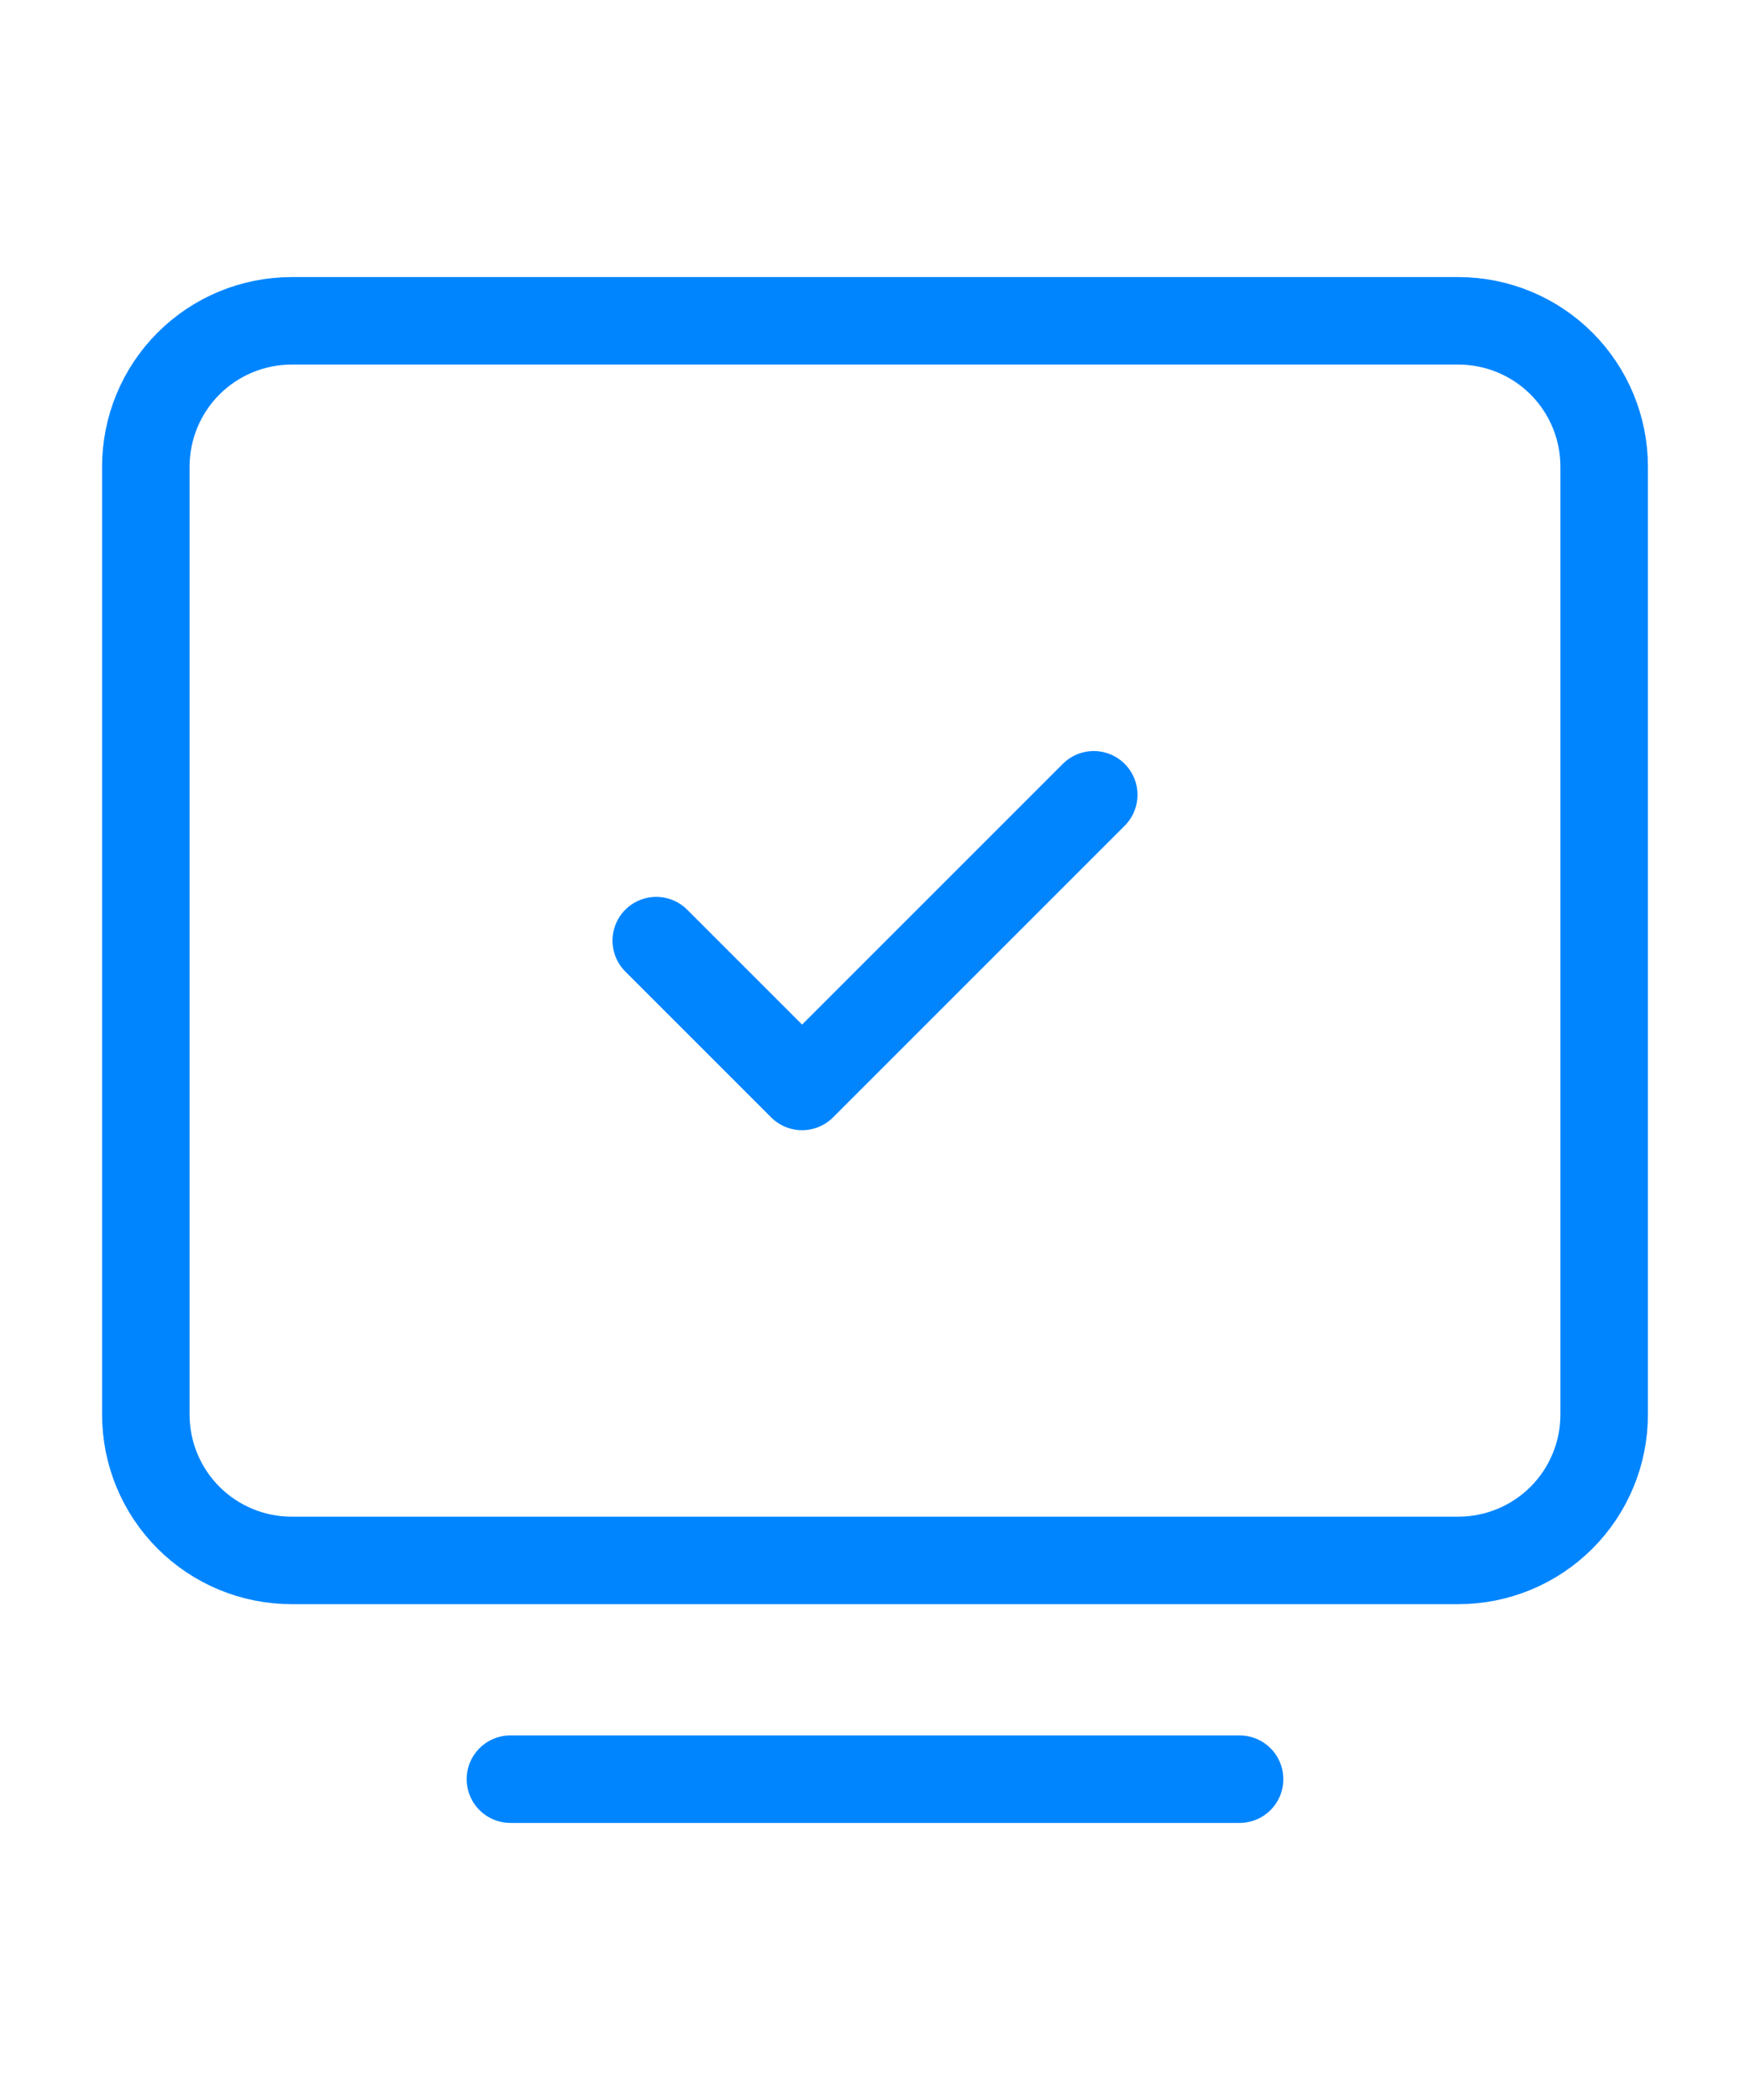
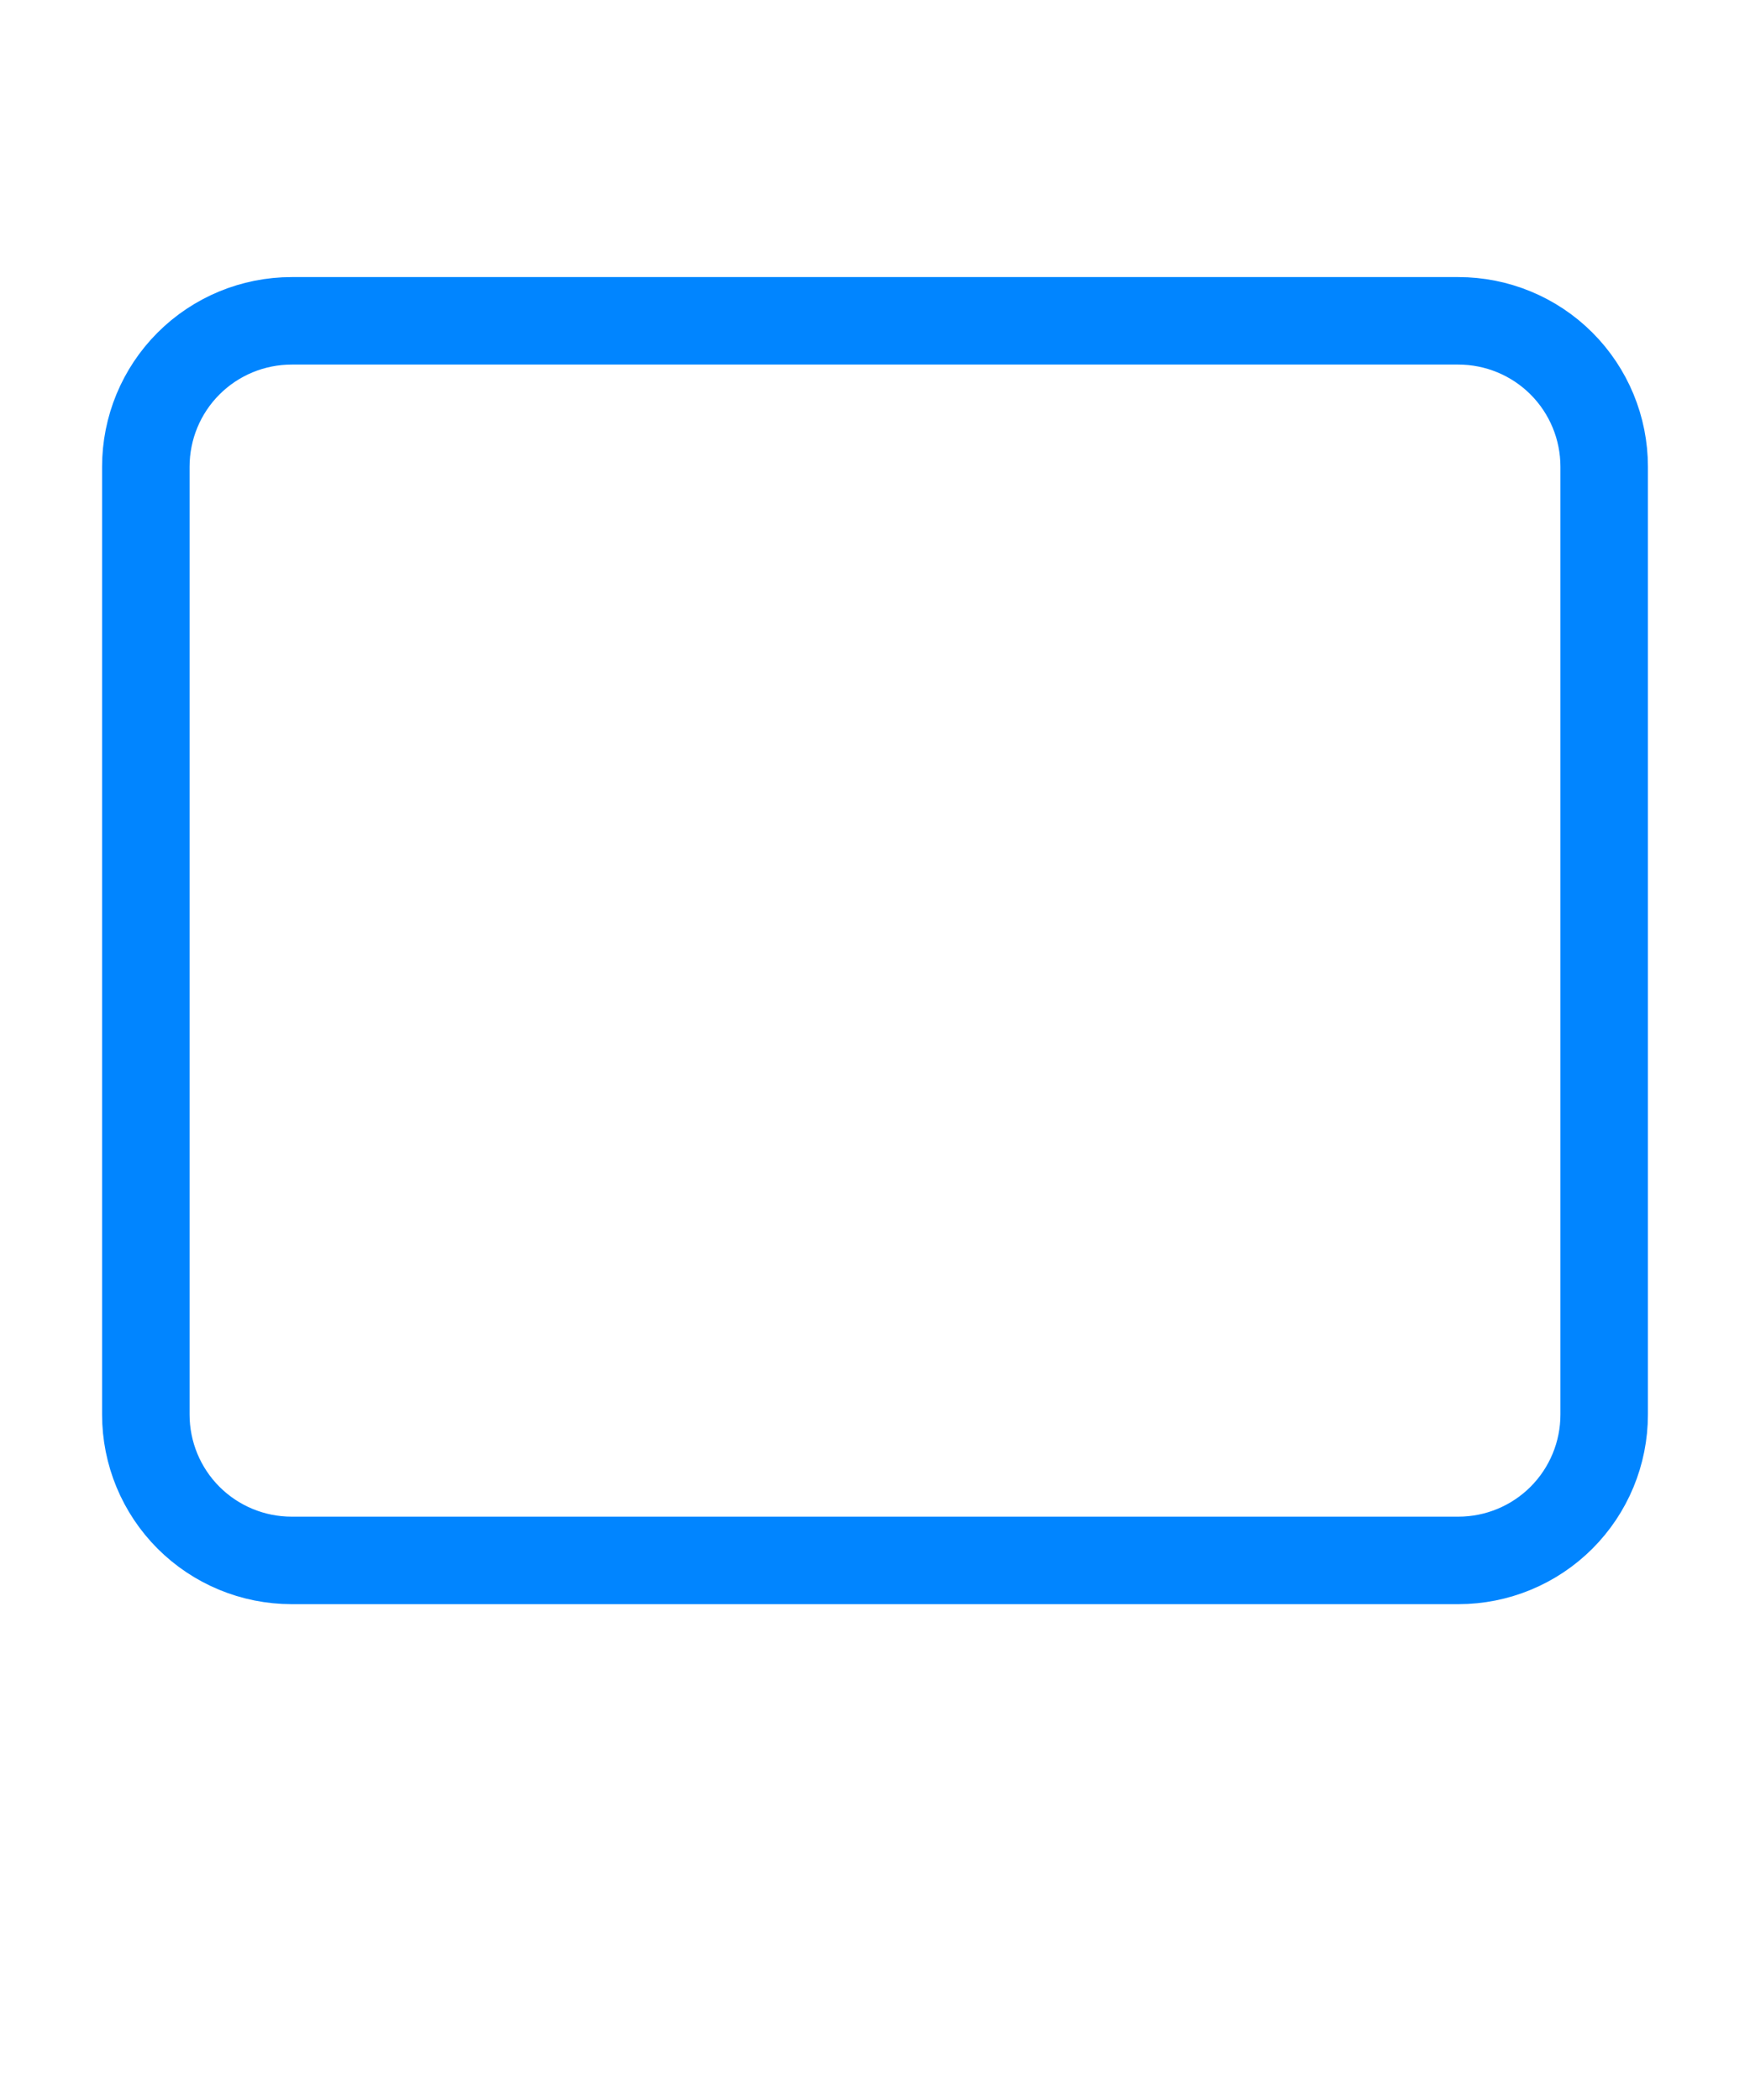
<svg xmlns="http://www.w3.org/2000/svg" width="25" height="30" viewBox="0 0 30 30" fill="none">
-   <path d="M8.75 27.5H21.25" stroke="#0185ff" stroke-width="1.5" stroke-linecap="round" stroke-linejoin="round" />
  <path d="M2.5 21.25V5C2.5 4.337 2.763 3.701 3.232 3.232C3.701 2.763 4.337 2.5 5 2.5H25C25.663 2.5 26.299 2.763 26.768 3.232C27.237 3.701 27.5 4.337 27.5 5V21.25C27.5 21.913 27.237 22.549 26.768 23.018C26.299 23.487 25.663 23.75 25 23.75H5C4.337 23.75 3.701 23.487 3.232 23.018C2.763 22.549 2.5 21.913 2.5 21.25Z" stroke="#0185ff" stroke-width="1.5" />
-   <path d="M11.25 13.125L13.75 15.625L18.75 10.625" stroke="#0185ff" stroke-width="1.5" stroke-linecap="round" stroke-linejoin="round" />
</svg>